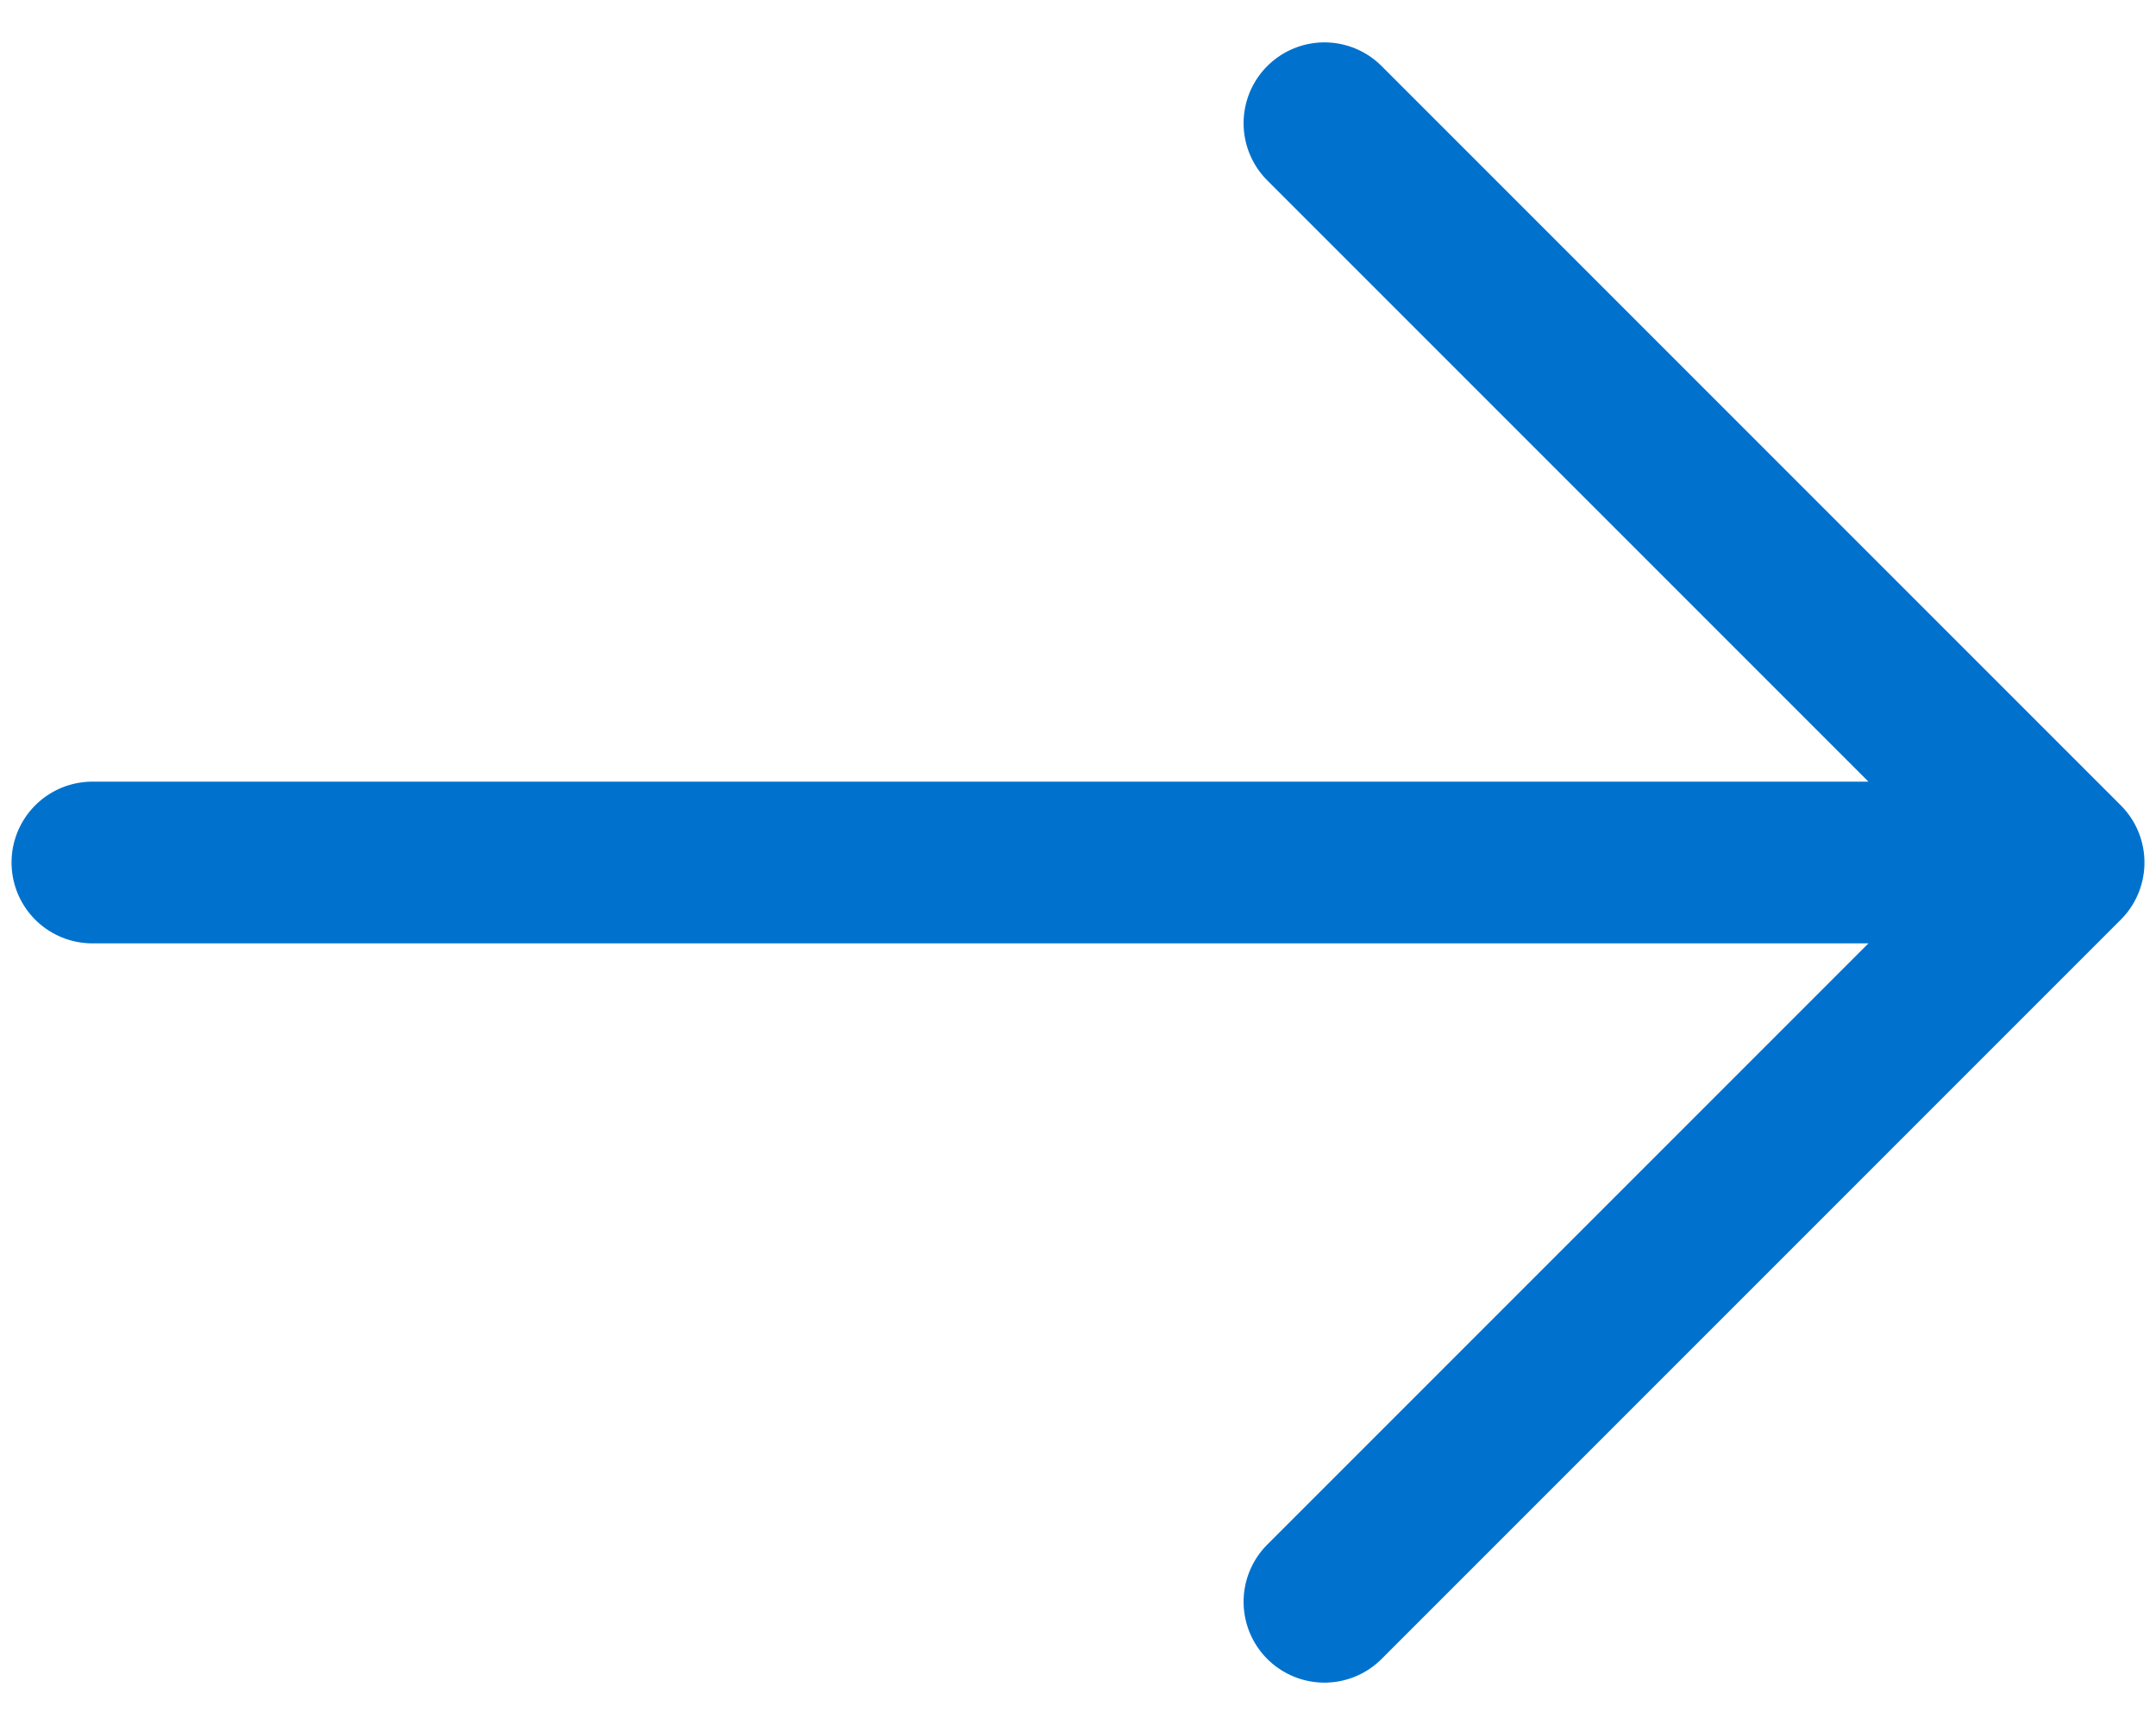
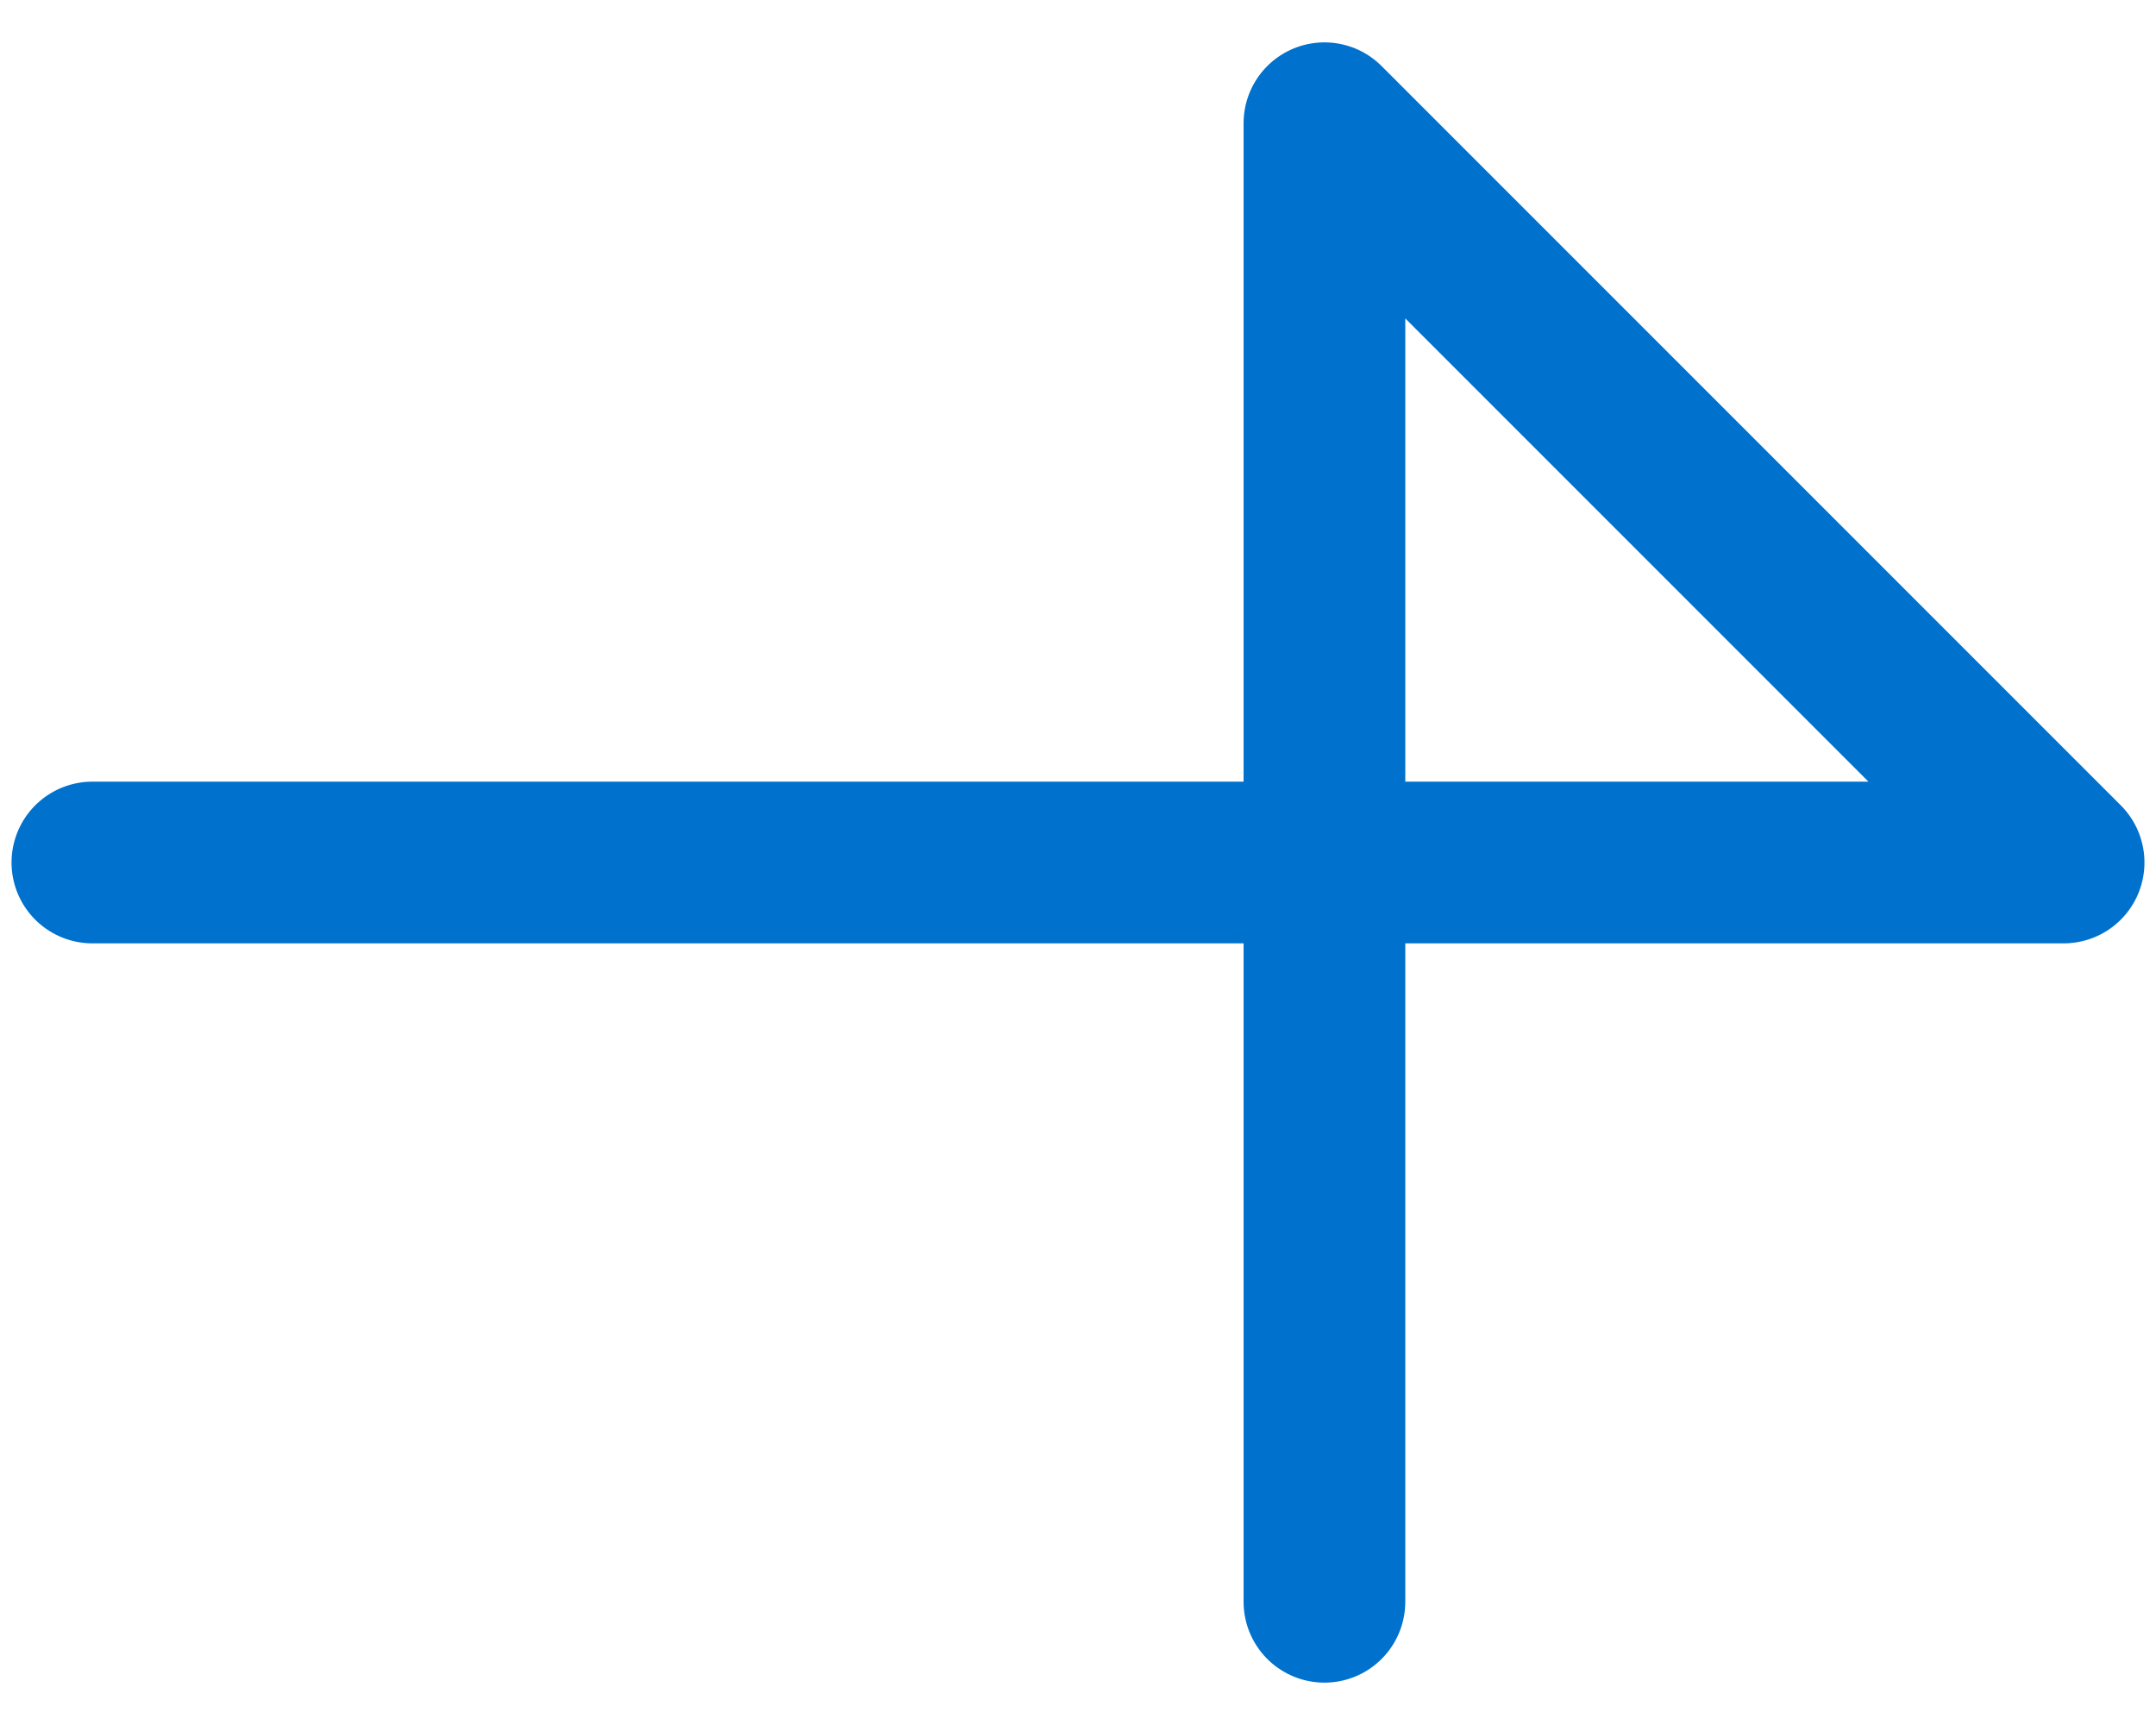
<svg xmlns="http://www.w3.org/2000/svg" width="20" height="16" viewBox="0 0 20 16" fill="none">
-   <path d="M0.857 8H19.143M19.143 8L12.286 1.143M19.143 8L12.286 14.857" stroke="#0072CE" stroke-width="1.5" stroke-linecap="round" stroke-linejoin="round" />
+   <path d="M0.857 8H19.143M19.143 8L12.286 1.143L12.286 14.857" stroke="#0072CE" stroke-width="1.5" stroke-linecap="round" stroke-linejoin="round" />
</svg>